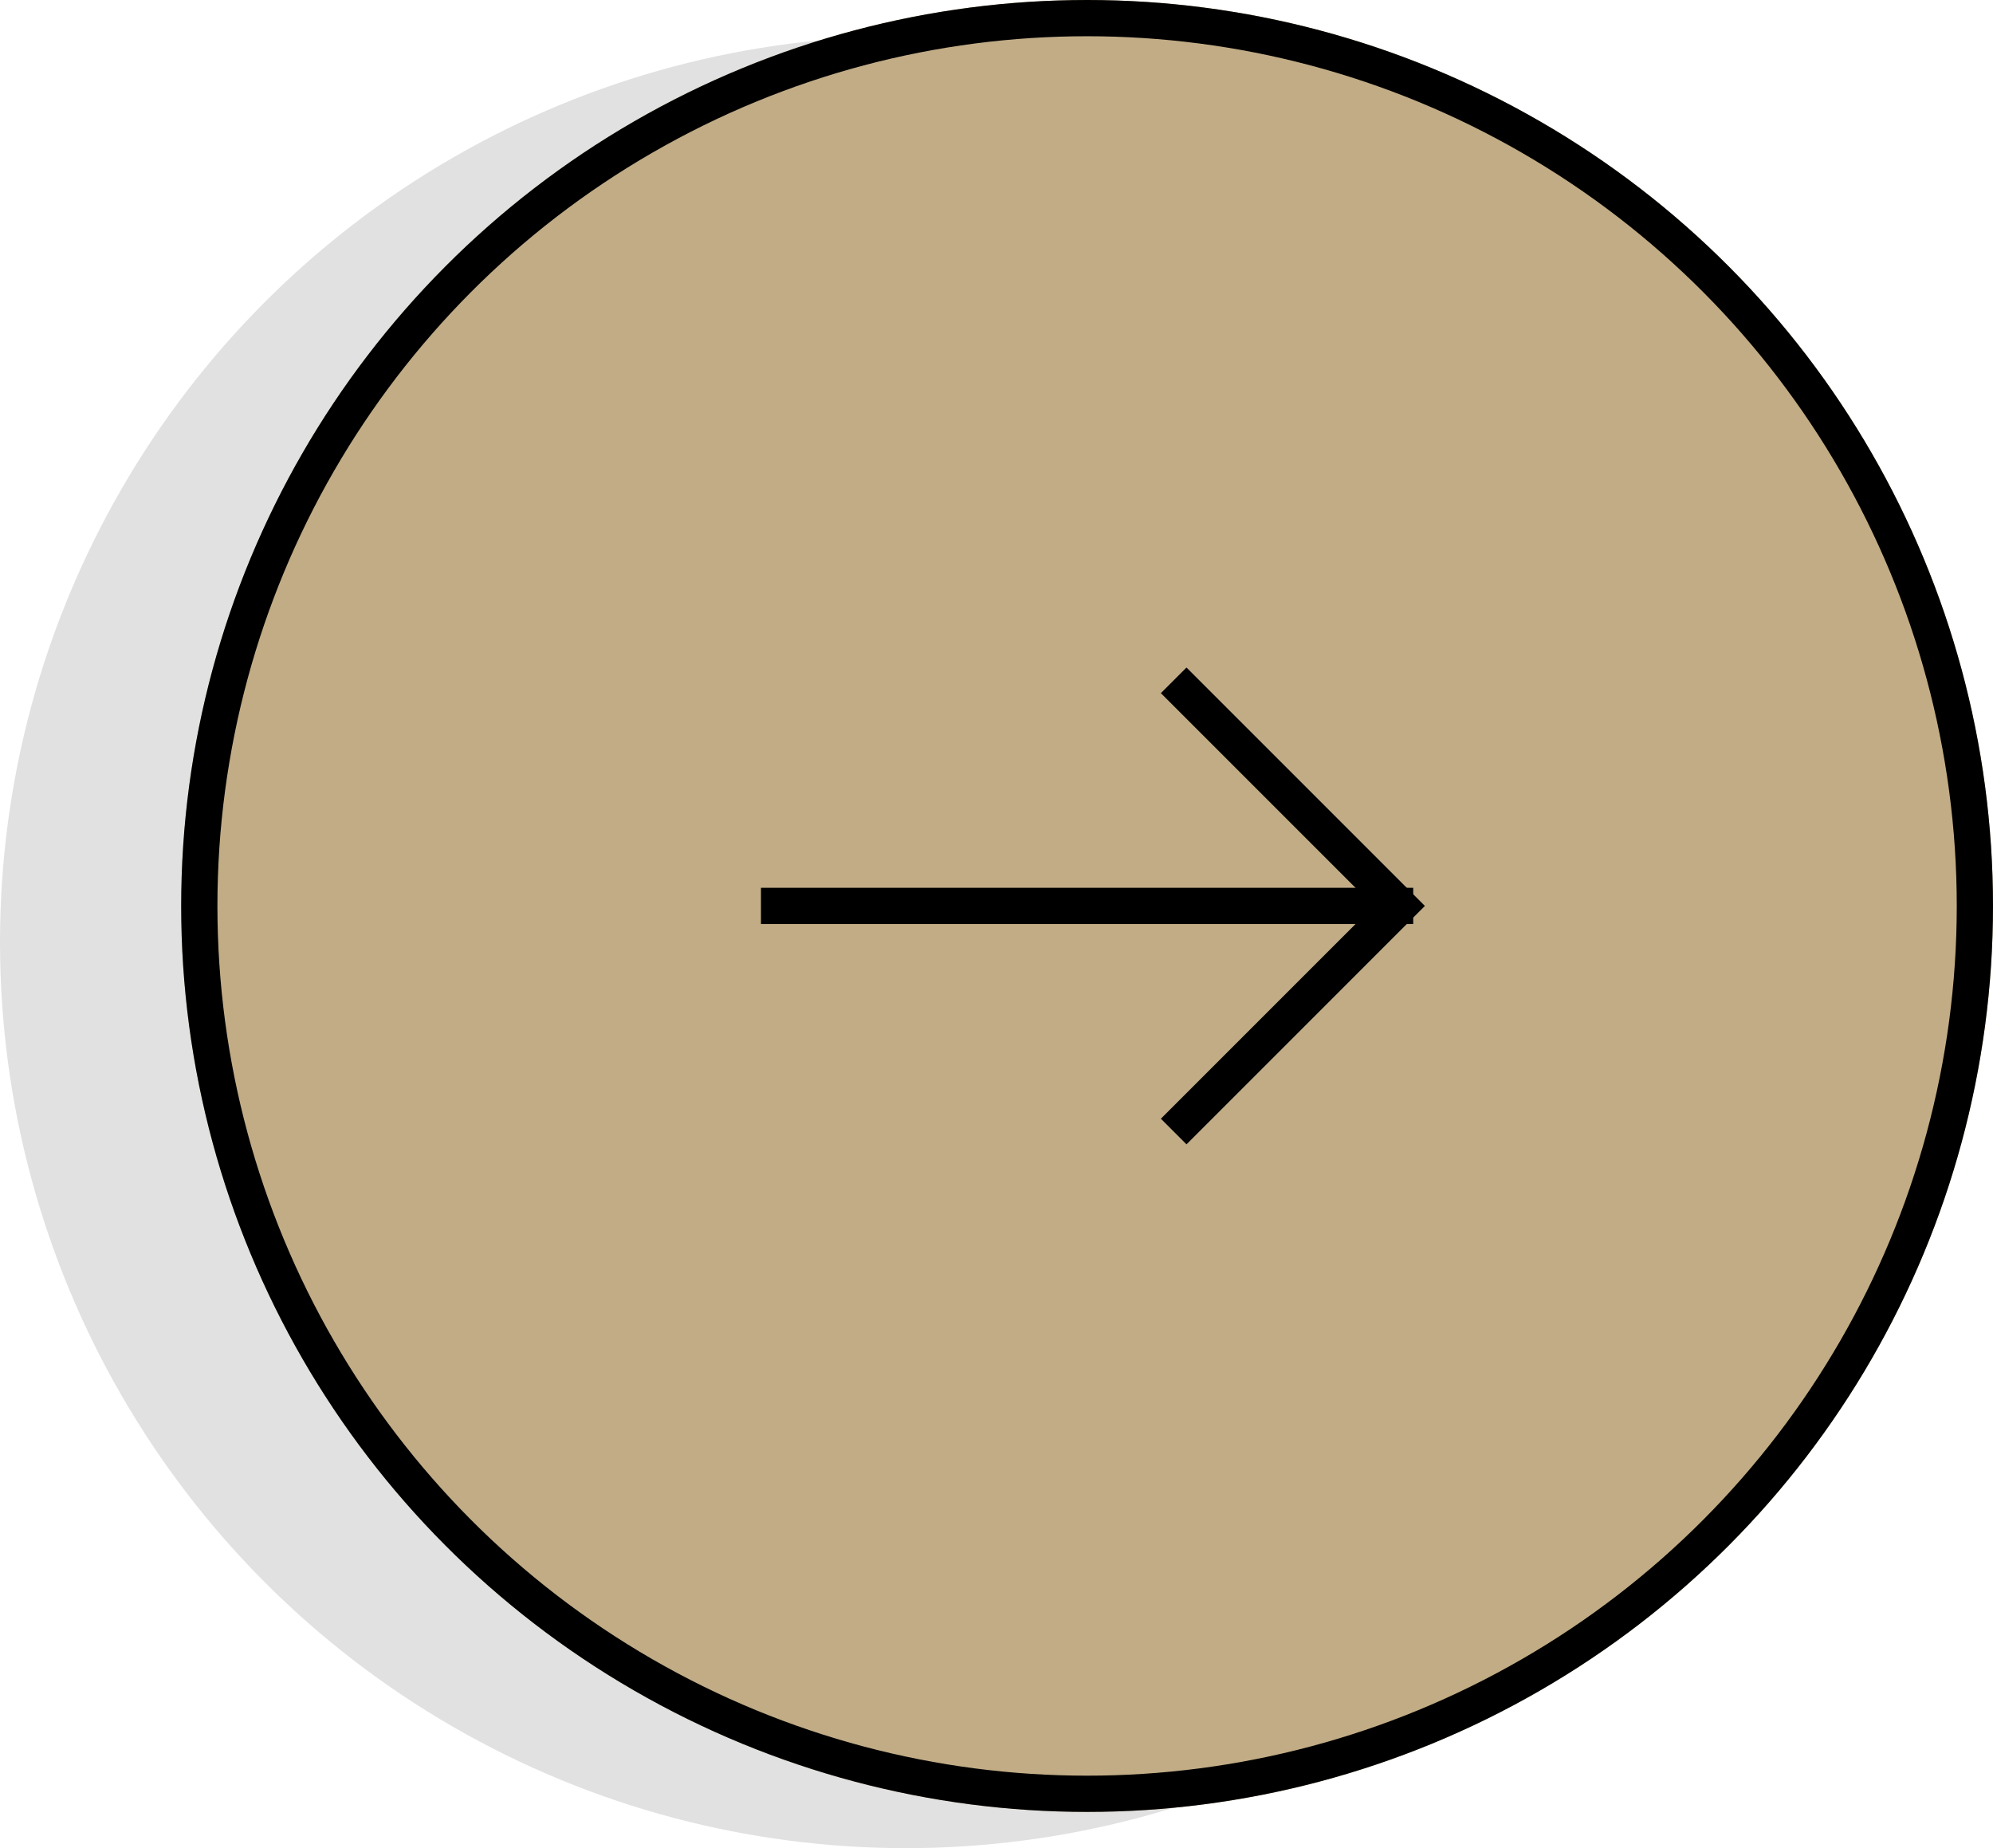
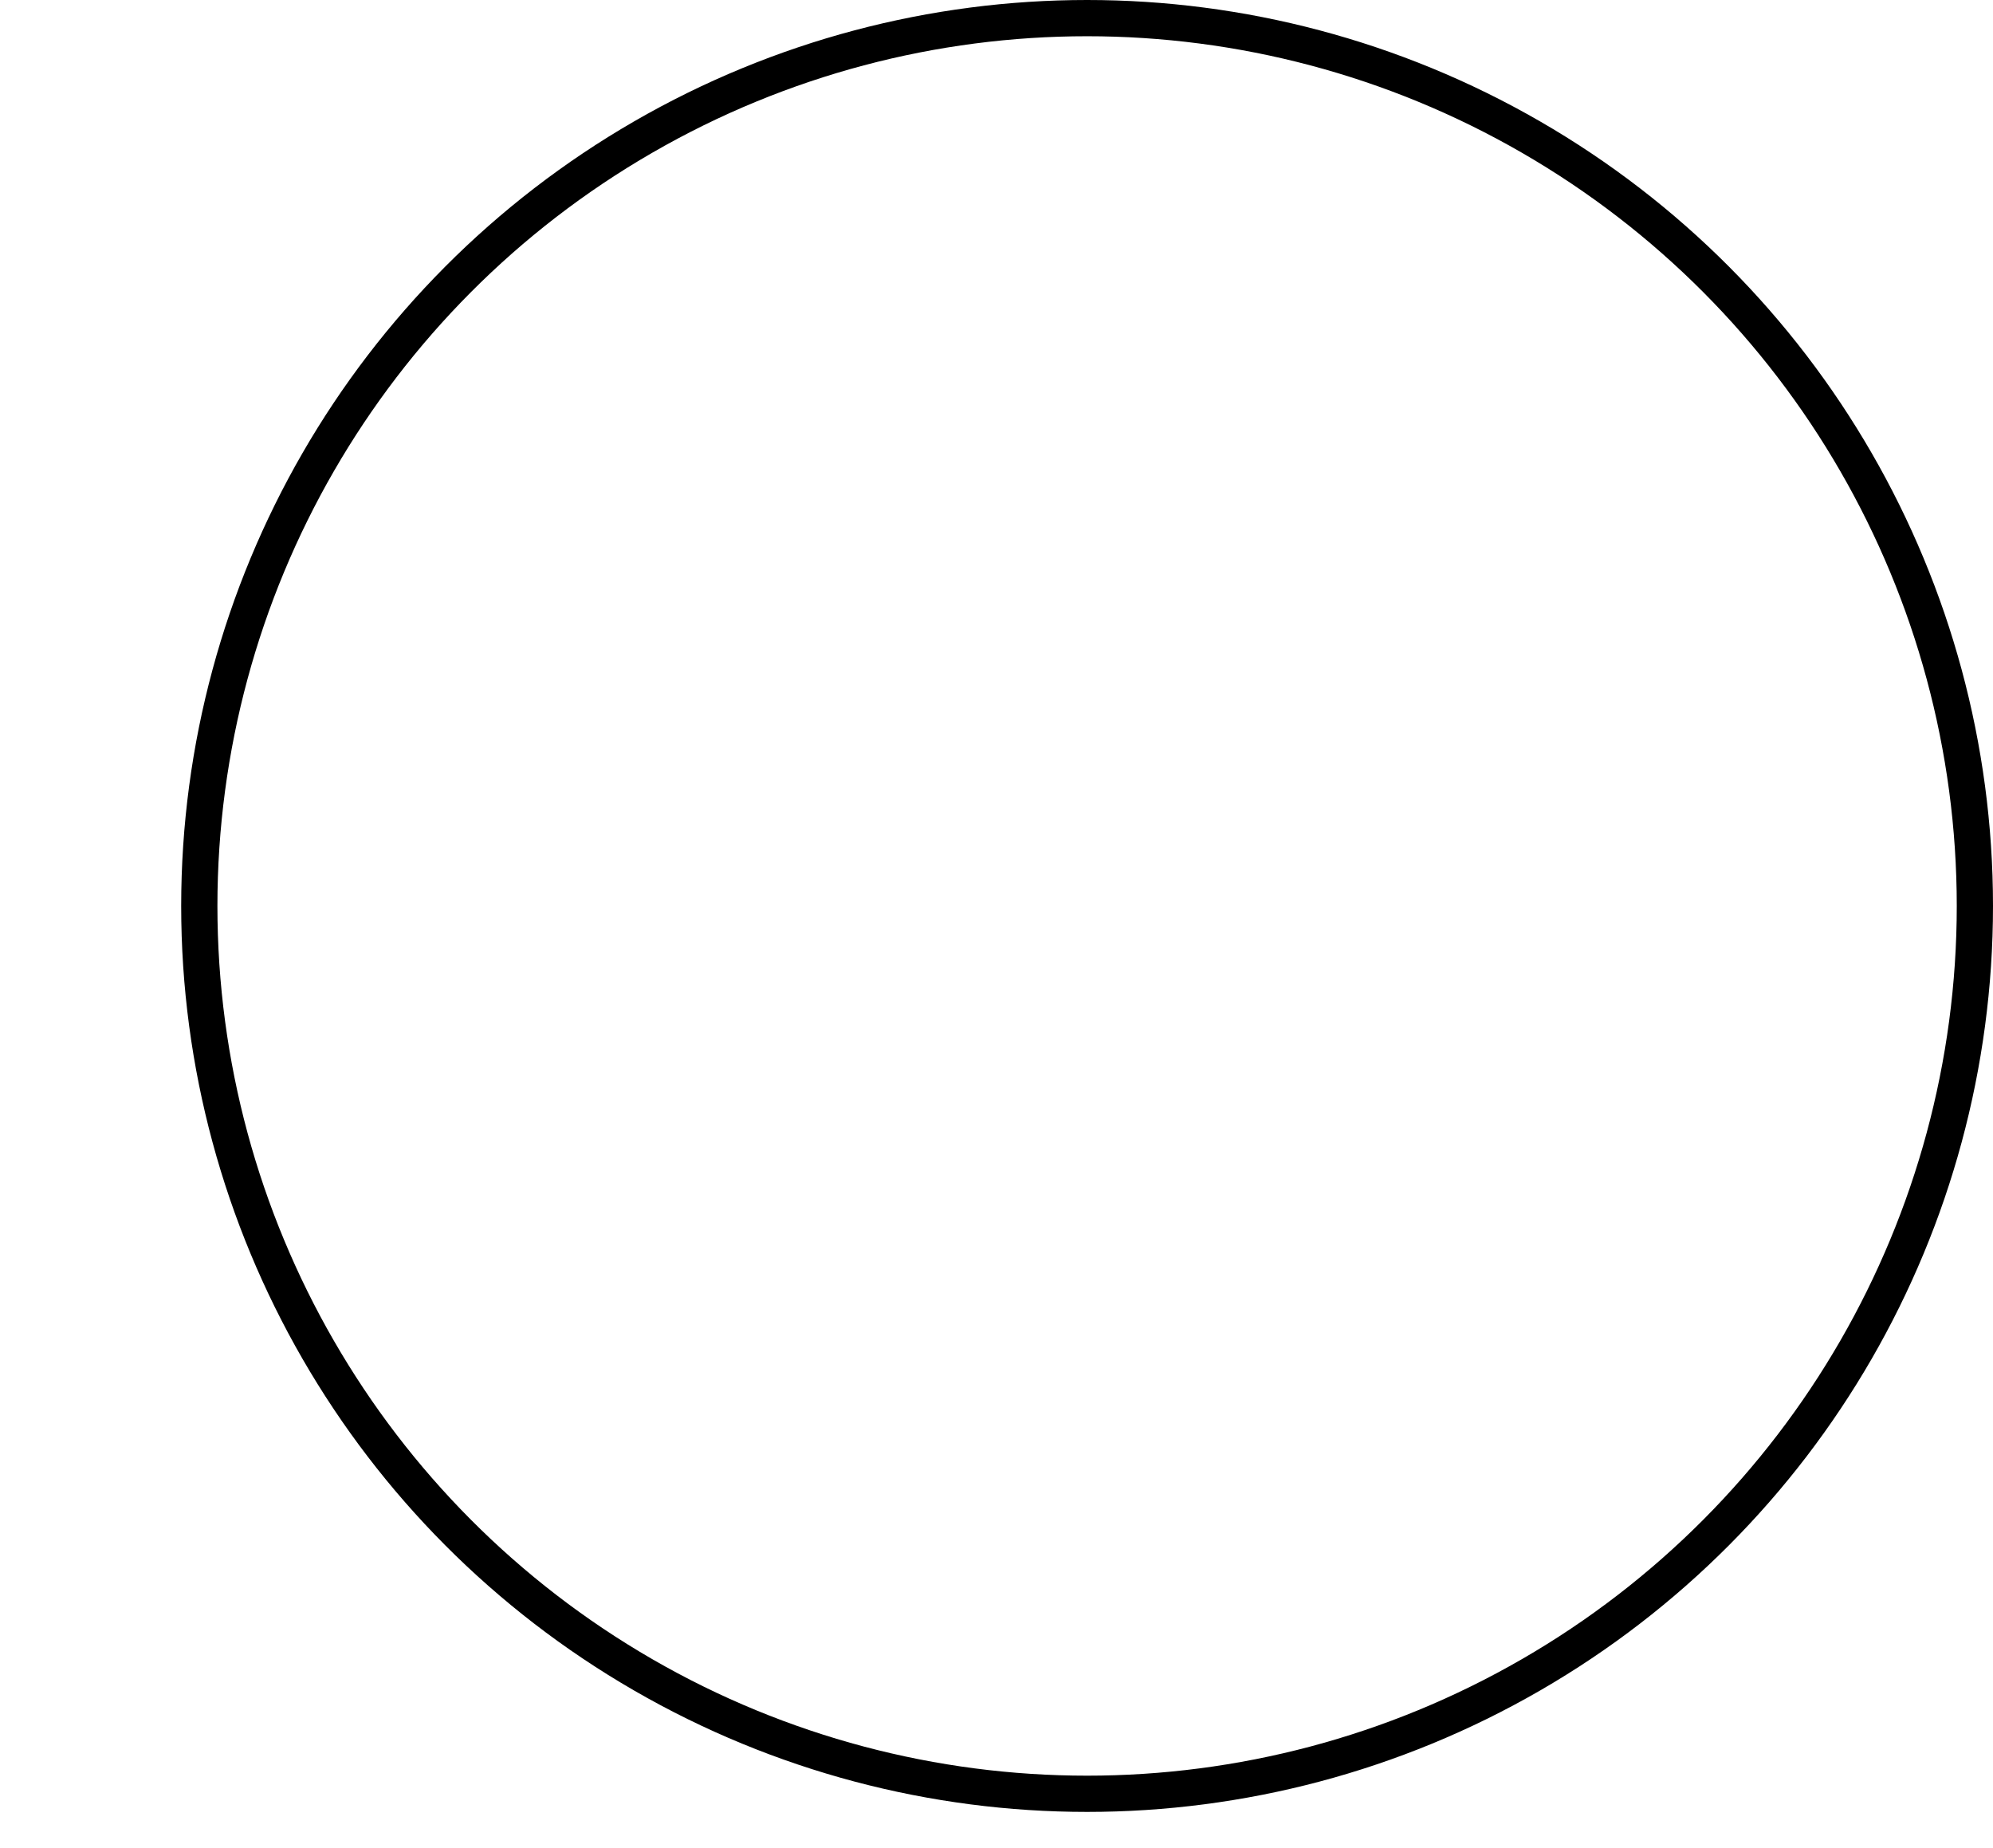
<svg xmlns="http://www.w3.org/2000/svg" width="55" height="51">
  <g data-name="グループ 9" transform="translate(4.86)">
-     <circle data-name="楕円形 14" cx="25" cy="25" r="25" transform="translate(-4.86 1)" fill="#b4b4b4" opacity=".405" />
    <g data-name="楕円形 1" transform="translate(.14)" fill="#c1ac86" stroke="#000">
-       <circle cx="25" cy="25" r="25" stroke="none" />
      <circle cx="25" cy="25" r="24.5" fill="none" />
    </g>
    <g data-name="グループ 6" fill="none" stroke="#000">
-       <path data-name="線 3" d="M16.14 24.999h18" />
-       <path data-name="パス 24" d="m27.53 18.774 6.225 6.225-6.225 6.226" />
-     </g>
+       </g>
  </g>
</svg>